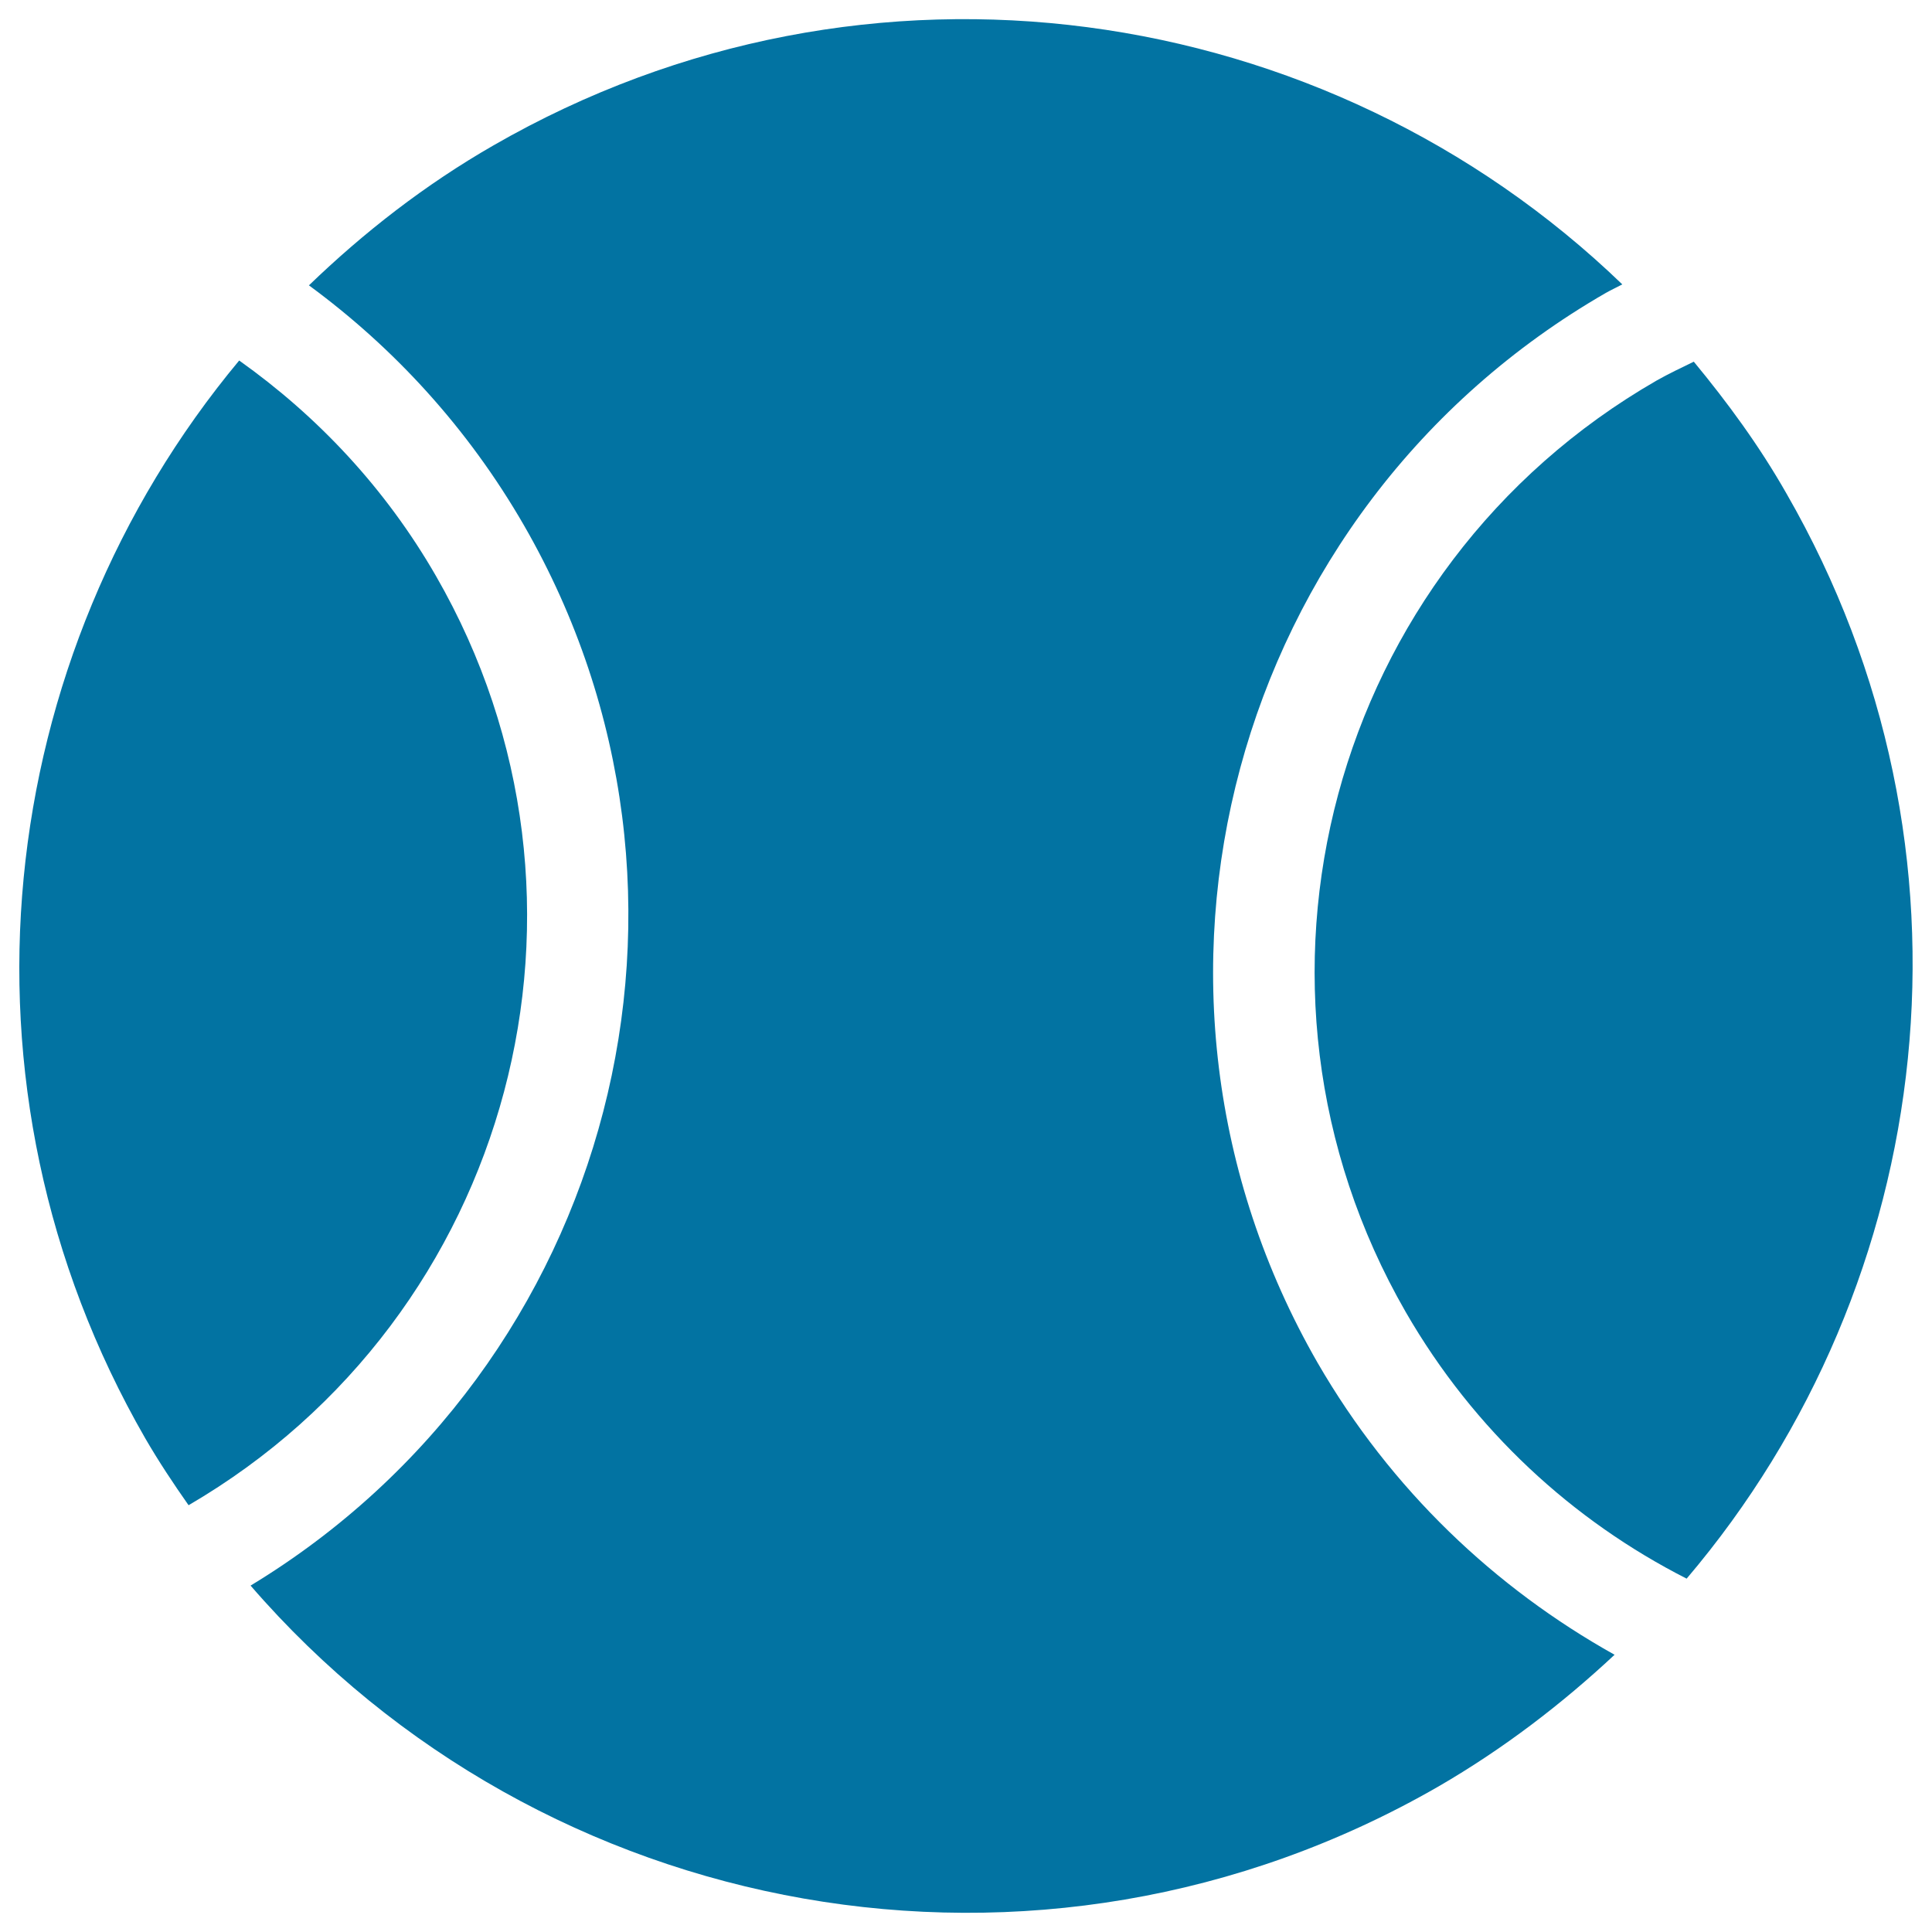
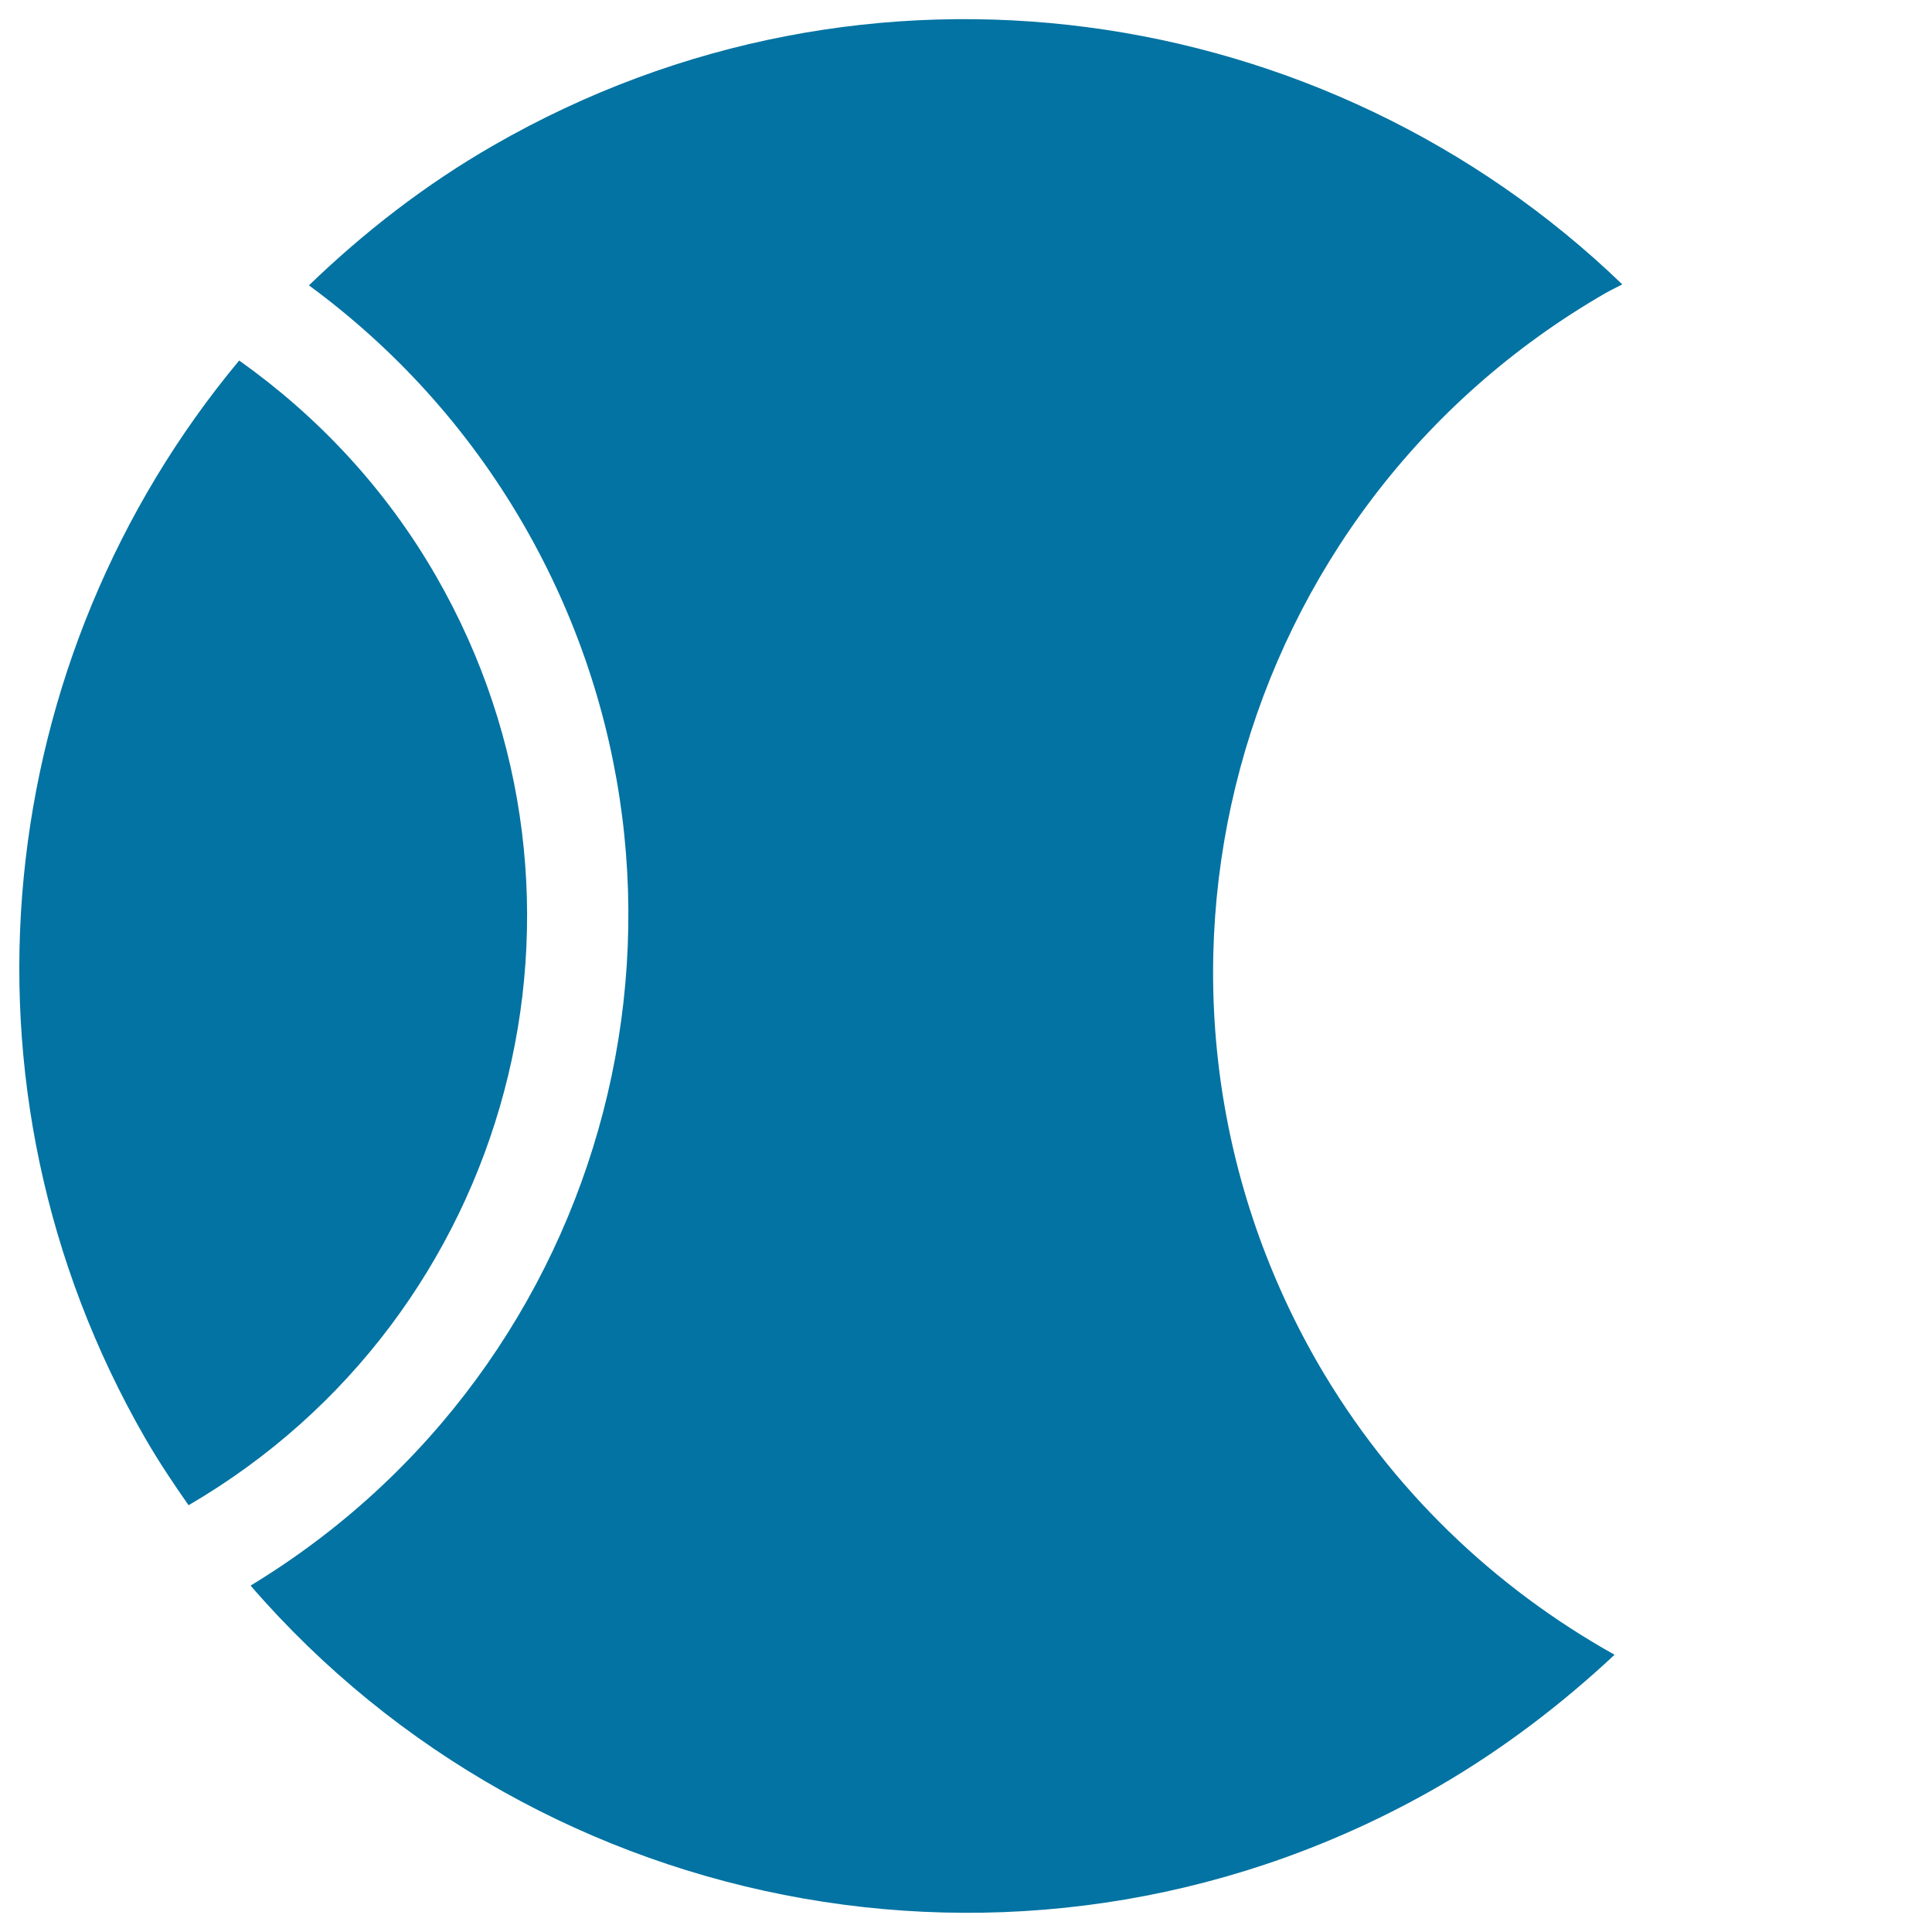
<svg xmlns="http://www.w3.org/2000/svg" viewBox="0 0 1000 1000" style="fill:#0273a2">
  <title>Tennis Ball SVG icon</title>
  <g>
    <path d="M225.7,298.2c-26.3-45.7-61.5-82.9-101.9-111.6C-3.7,339.7-30,561.8,75.2,744.5c6.9,11.9,14.6,23.5,22.4,34.6C265.3,681.4,322.6,466.5,225.7,298.2z" />
-     <path d="M727.6,679.1c35.4,61.4,86.6,108.1,145.4,138c130.3-153.3,157.8-377.3,51.7-561.6c-14.1-24.8-30.5-47.1-48-68.3c-6.5,3.2-13,6.2-19.3,9.8C688.4,294.3,630.3,510.1,727.6,679.1z" />
    <path d="M835.7,856.5C773.8,821.9,720,771.1,682,705.4c-111.7-194.2-44.9-442,149.2-553.8c2.8-1.6,5.7-2.9,8.5-4.4C686.6-0.4,449.1-36.2,255.5,75.2c-35.7,20.5-67.3,45.2-95.6,72.5c44,32.3,82.3,73.9,111.3,124.2c110.2,191.4,46.4,434.9-141.5,548.8c150.6,174.2,407.9,223.1,614.8,104C778.3,905.1,808.5,881.9,835.7,856.5z" />
  </g>
</svg>